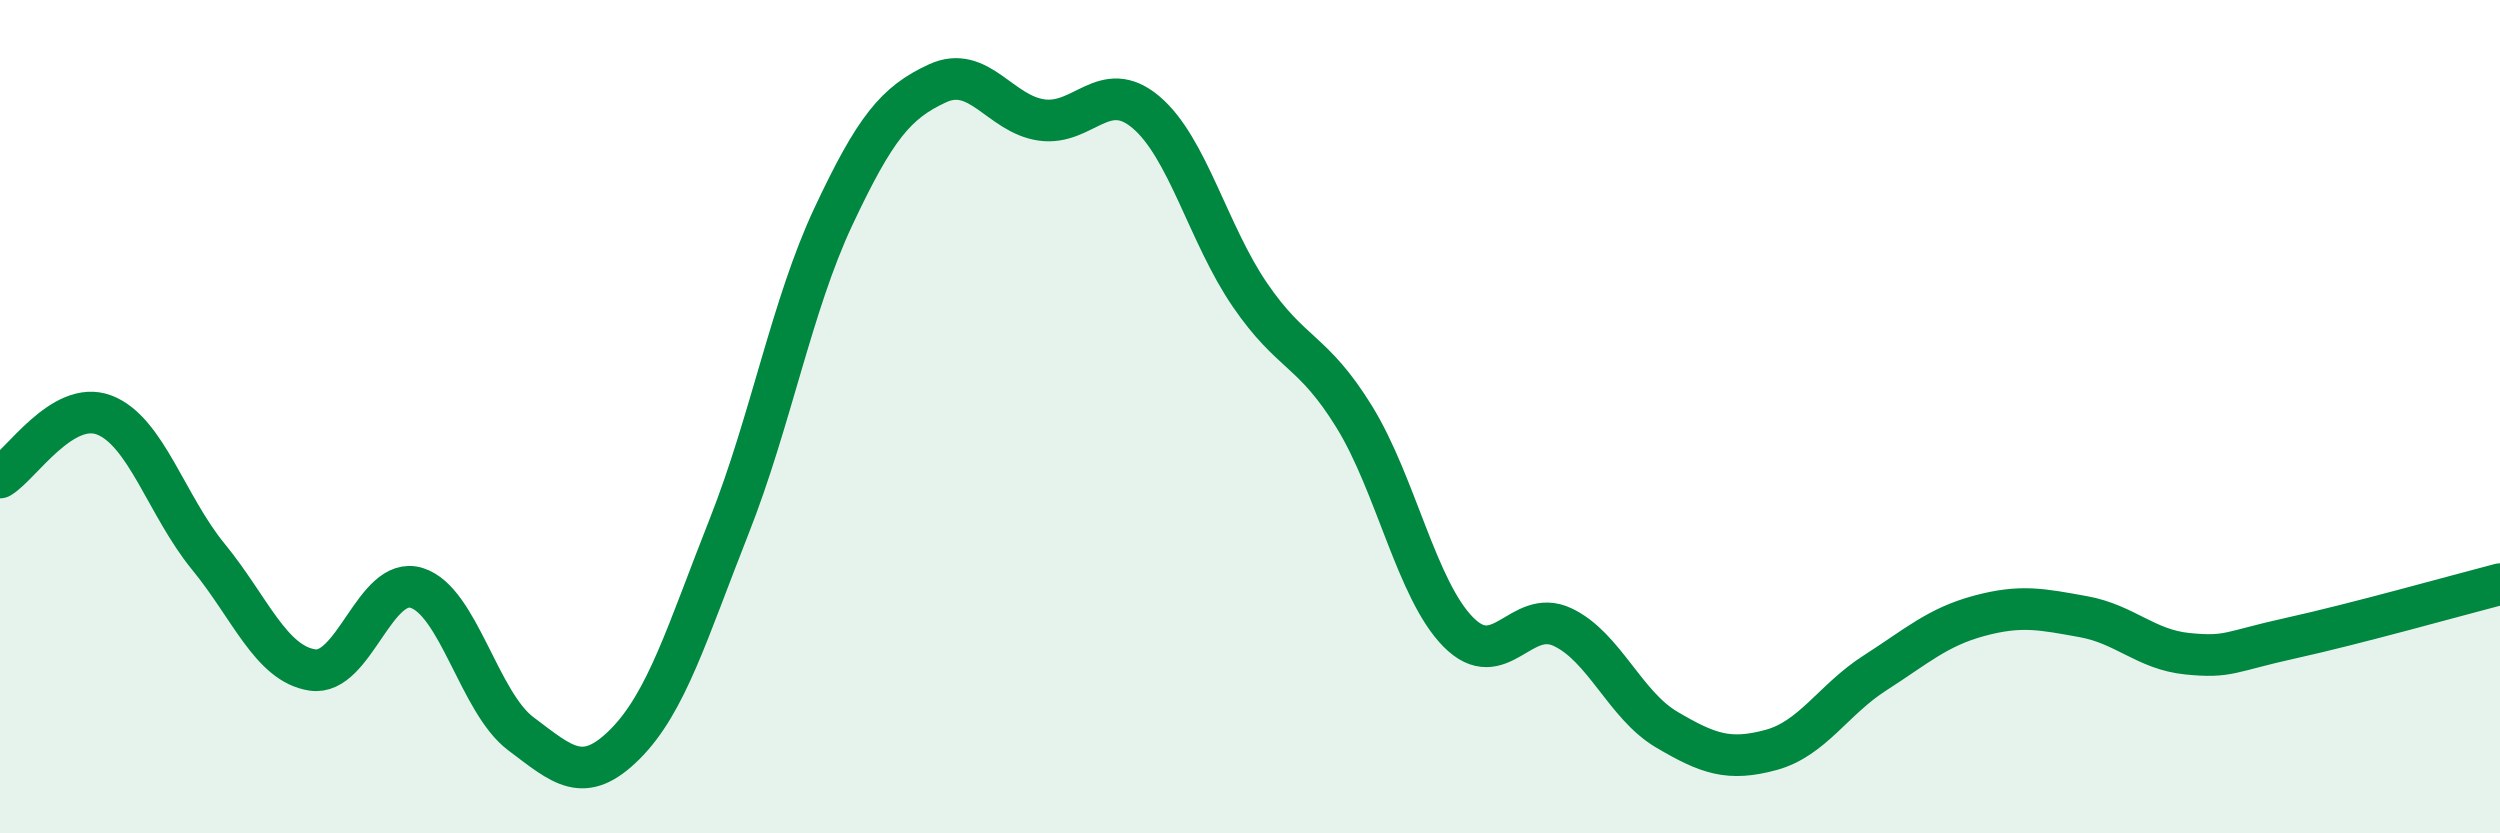
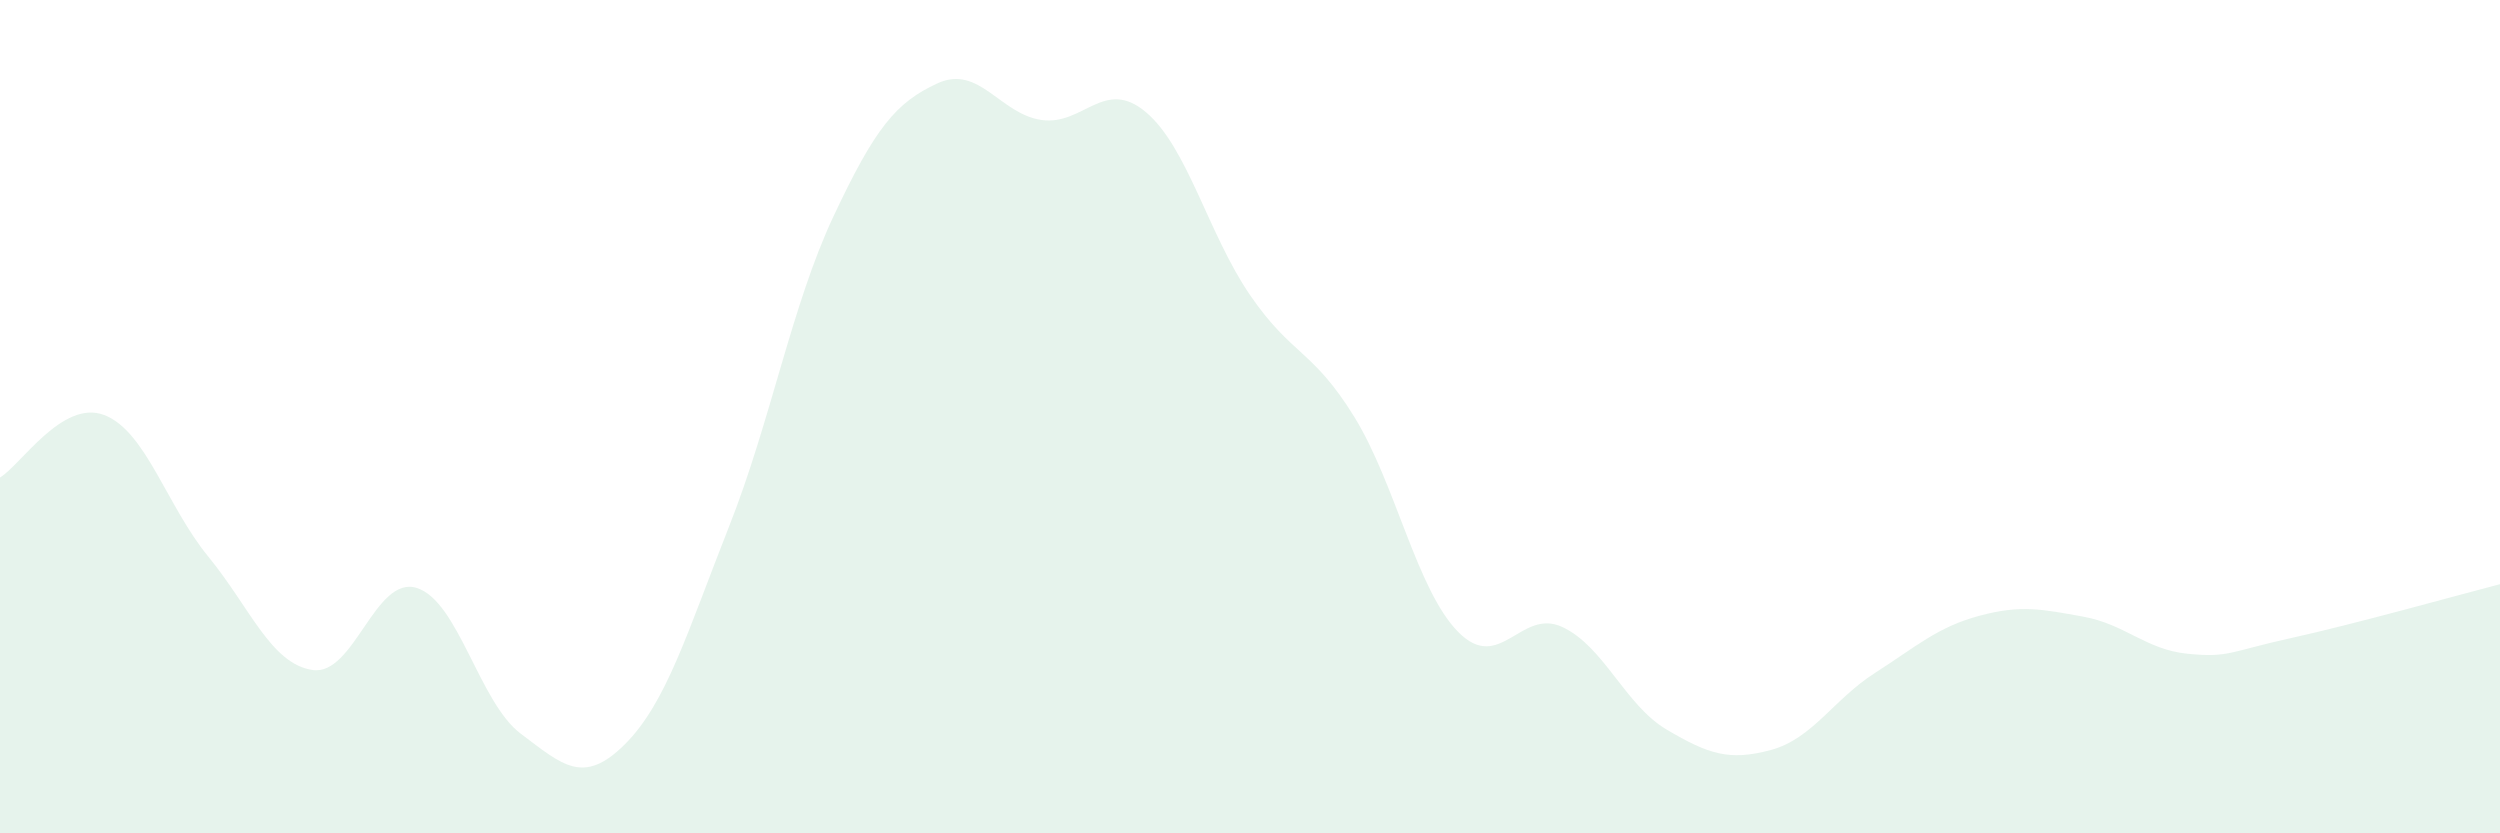
<svg xmlns="http://www.w3.org/2000/svg" width="60" height="20" viewBox="0 0 60 20">
  <path d="M 0,11.46 C 0.5,11.16 1.5,9.58 2.5,9.96 C 3.5,10.34 4,12.14 5,13.36 C 6,14.58 6.5,15.93 7.5,16.08 C 8.5,16.23 9,13.8 10,14.11 C 11,14.42 11.5,16.86 12.5,17.61 C 13.5,18.36 14,18.86 15,17.86 C 16,16.86 16.5,15.16 17.5,12.63 C 18.5,10.1 19,7.33 20,5.2 C 21,3.07 21.5,2.46 22.5,2 C 23.5,1.54 24,2.74 25,2.88 C 26,3.02 26.5,1.85 27.5,2.69 C 28.5,3.53 29,5.62 30,7.08 C 31,8.54 31.5,8.38 32.5,10 C 33.5,11.62 34,14.16 35,15.17 C 36,16.18 36.5,14.58 37.5,15.05 C 38.5,15.52 39,16.92 40,17.51 C 41,18.1 41.5,18.27 42.5,18 C 43.5,17.73 44,16.79 45,16.15 C 46,15.51 46.5,15.05 47.5,14.78 C 48.5,14.51 49,14.62 50,14.8 C 51,14.98 51.5,15.59 52.5,15.69 C 53.5,15.79 53.5,15.64 55,15.31 C 56.5,14.98 59,14.28 60,14.02L60 20L0 20Z" fill="#008740" opacity="0.1" stroke-linecap="round" stroke-linejoin="round" />
-   <path d="M 0,11.46 C 0.5,11.16 1.5,9.58 2.5,9.96 C 3.5,10.34 4,12.14 5,13.36 C 6,14.58 6.5,15.93 7.5,16.08 C 8.5,16.23 9,13.8 10,14.11 C 11,14.42 11.5,16.86 12.5,17.61 C 13.5,18.36 14,18.86 15,17.86 C 16,16.86 16.5,15.16 17.5,12.63 C 18.5,10.1 19,7.33 20,5.2 C 21,3.07 21.5,2.46 22.5,2 C 23.5,1.54 24,2.74 25,2.88 C 26,3.02 26.5,1.85 27.5,2.69 C 28.5,3.53 29,5.62 30,7.08 C 31,8.54 31.5,8.38 32.5,10 C 33.5,11.62 34,14.16 35,15.17 C 36,16.18 36.5,14.58 37.5,15.05 C 38.5,15.52 39,16.92 40,17.51 C 41,18.1 41.5,18.27 42.5,18 C 43.5,17.73 44,16.79 45,16.15 C 46,15.51 46.5,15.05 47.5,14.78 C 48.5,14.51 49,14.62 50,14.8 C 51,14.98 51.5,15.59 52.5,15.69 C 53.5,15.79 53.5,15.64 55,15.31 C 56.5,14.98 59,14.28 60,14.02" stroke="#008740" stroke-width="1" fill="none" stroke-linecap="round" stroke-linejoin="round" />
</svg>